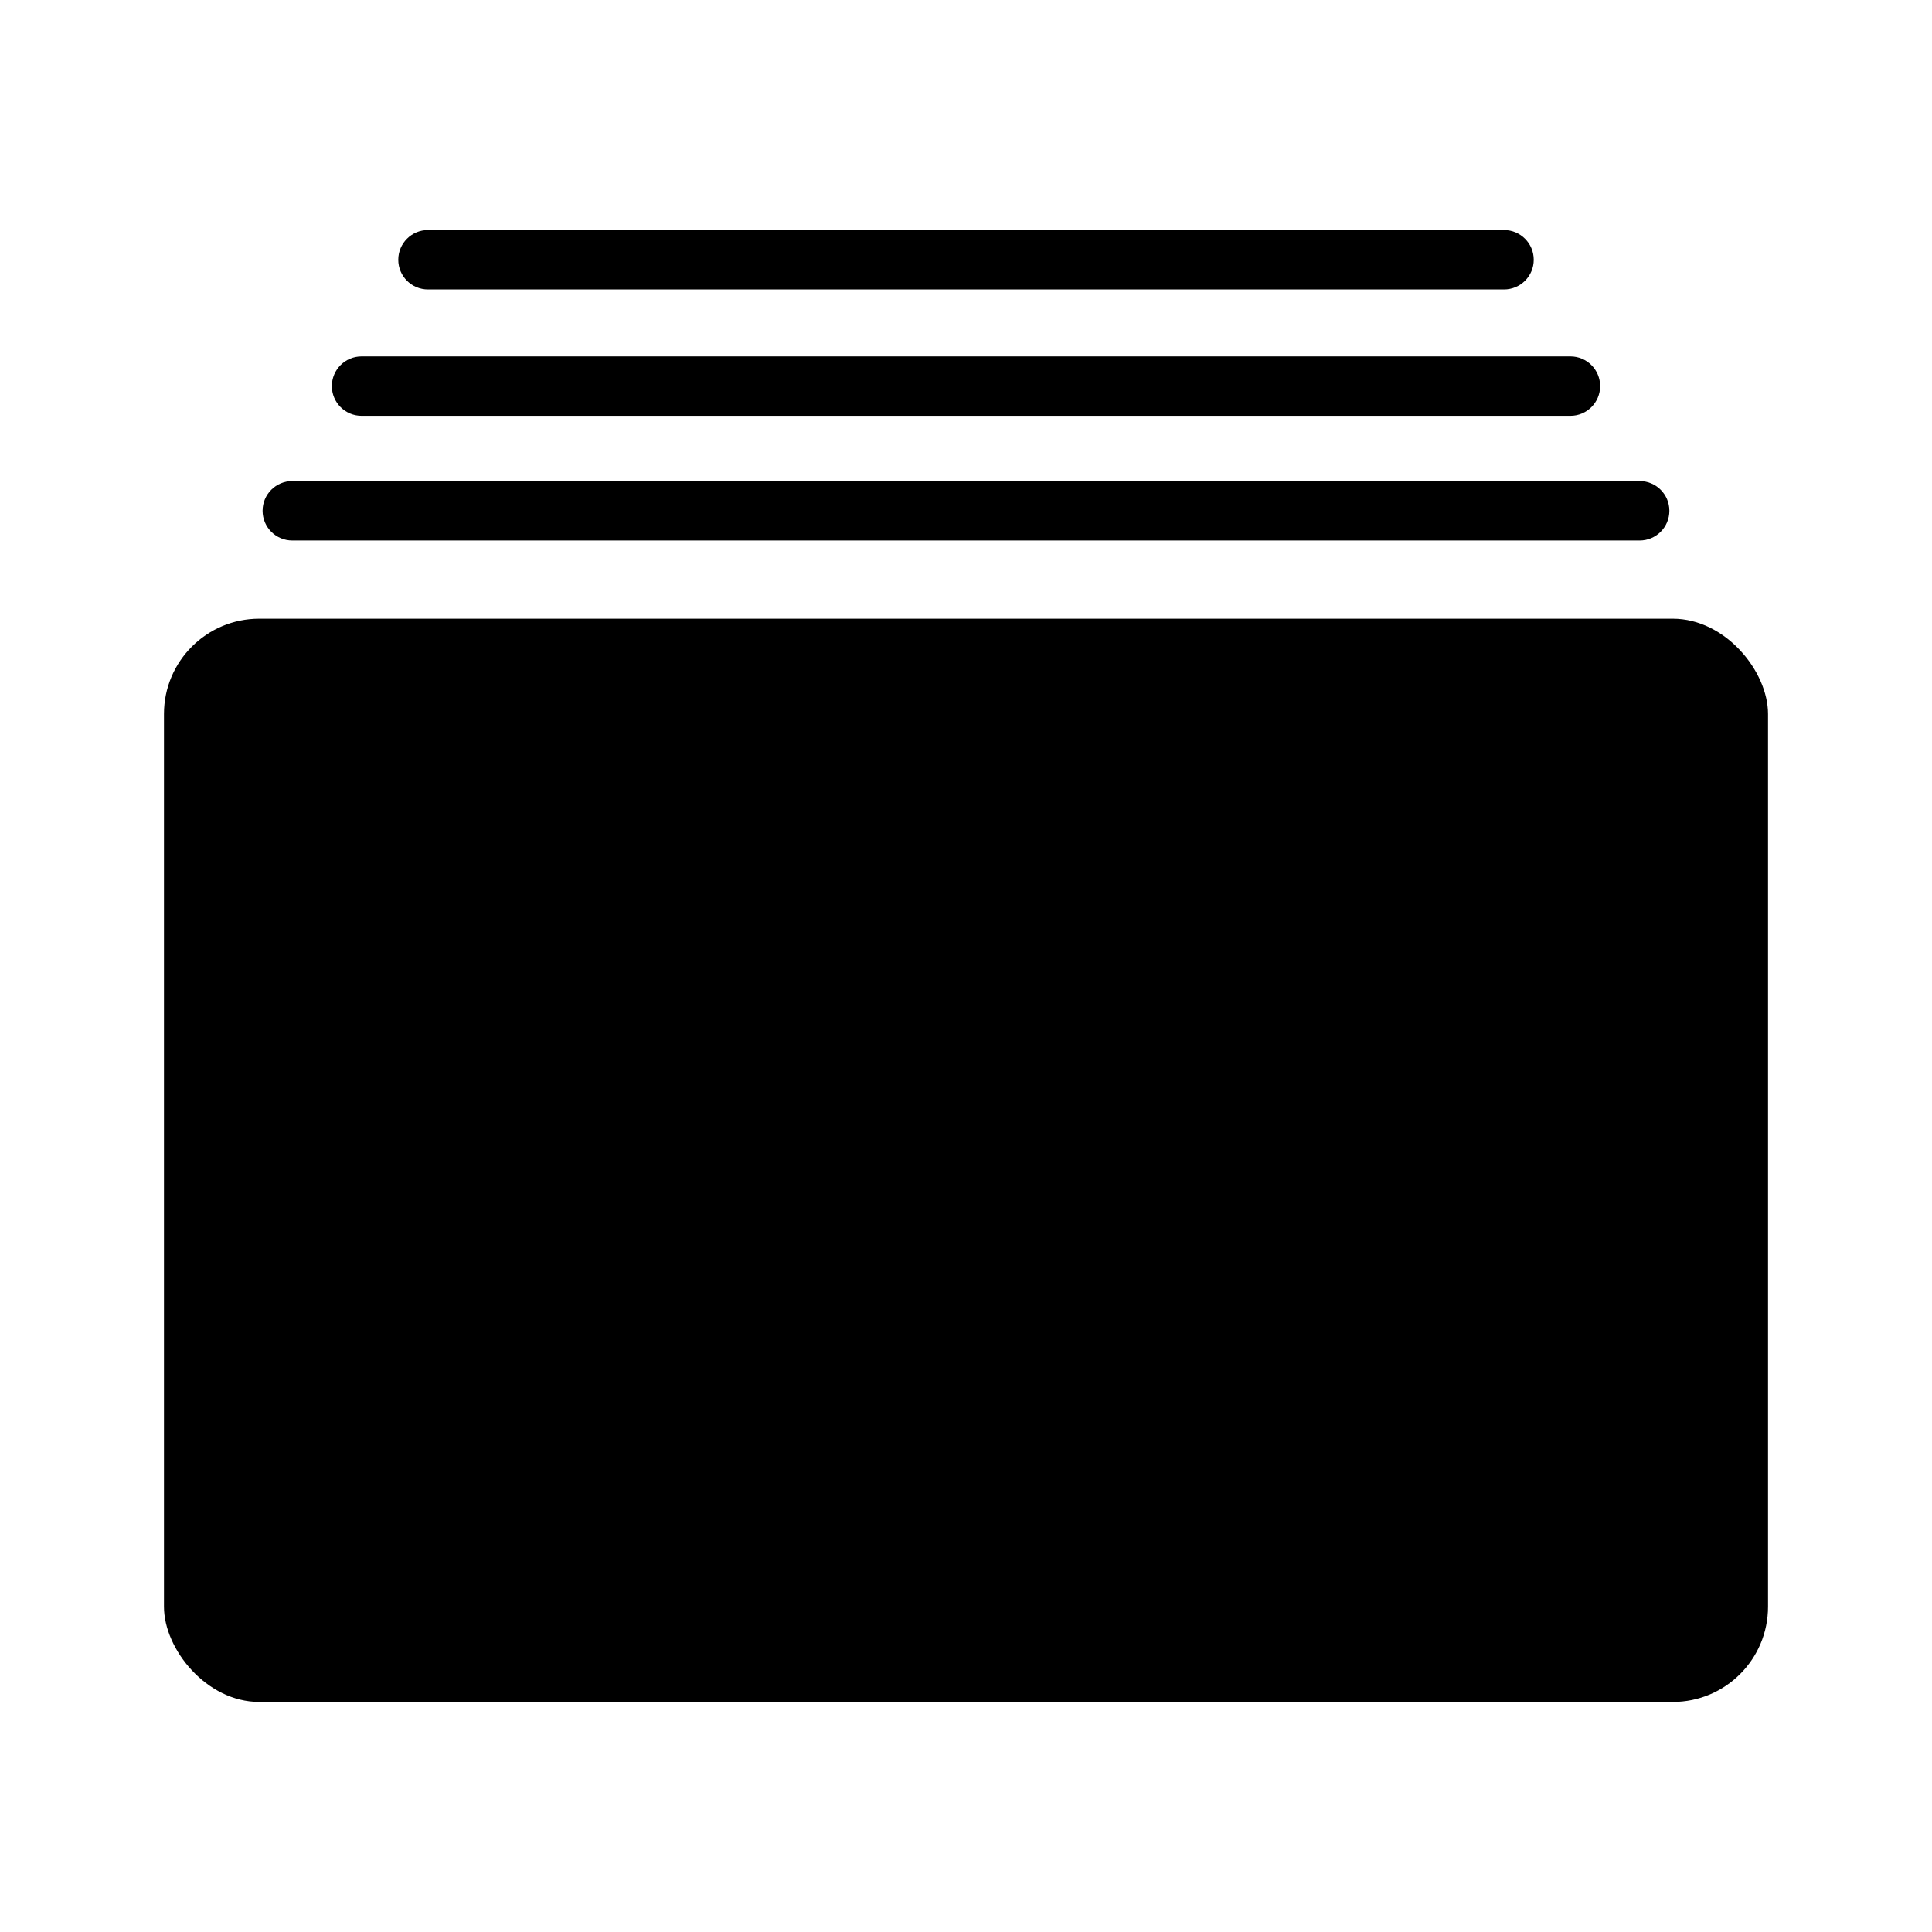
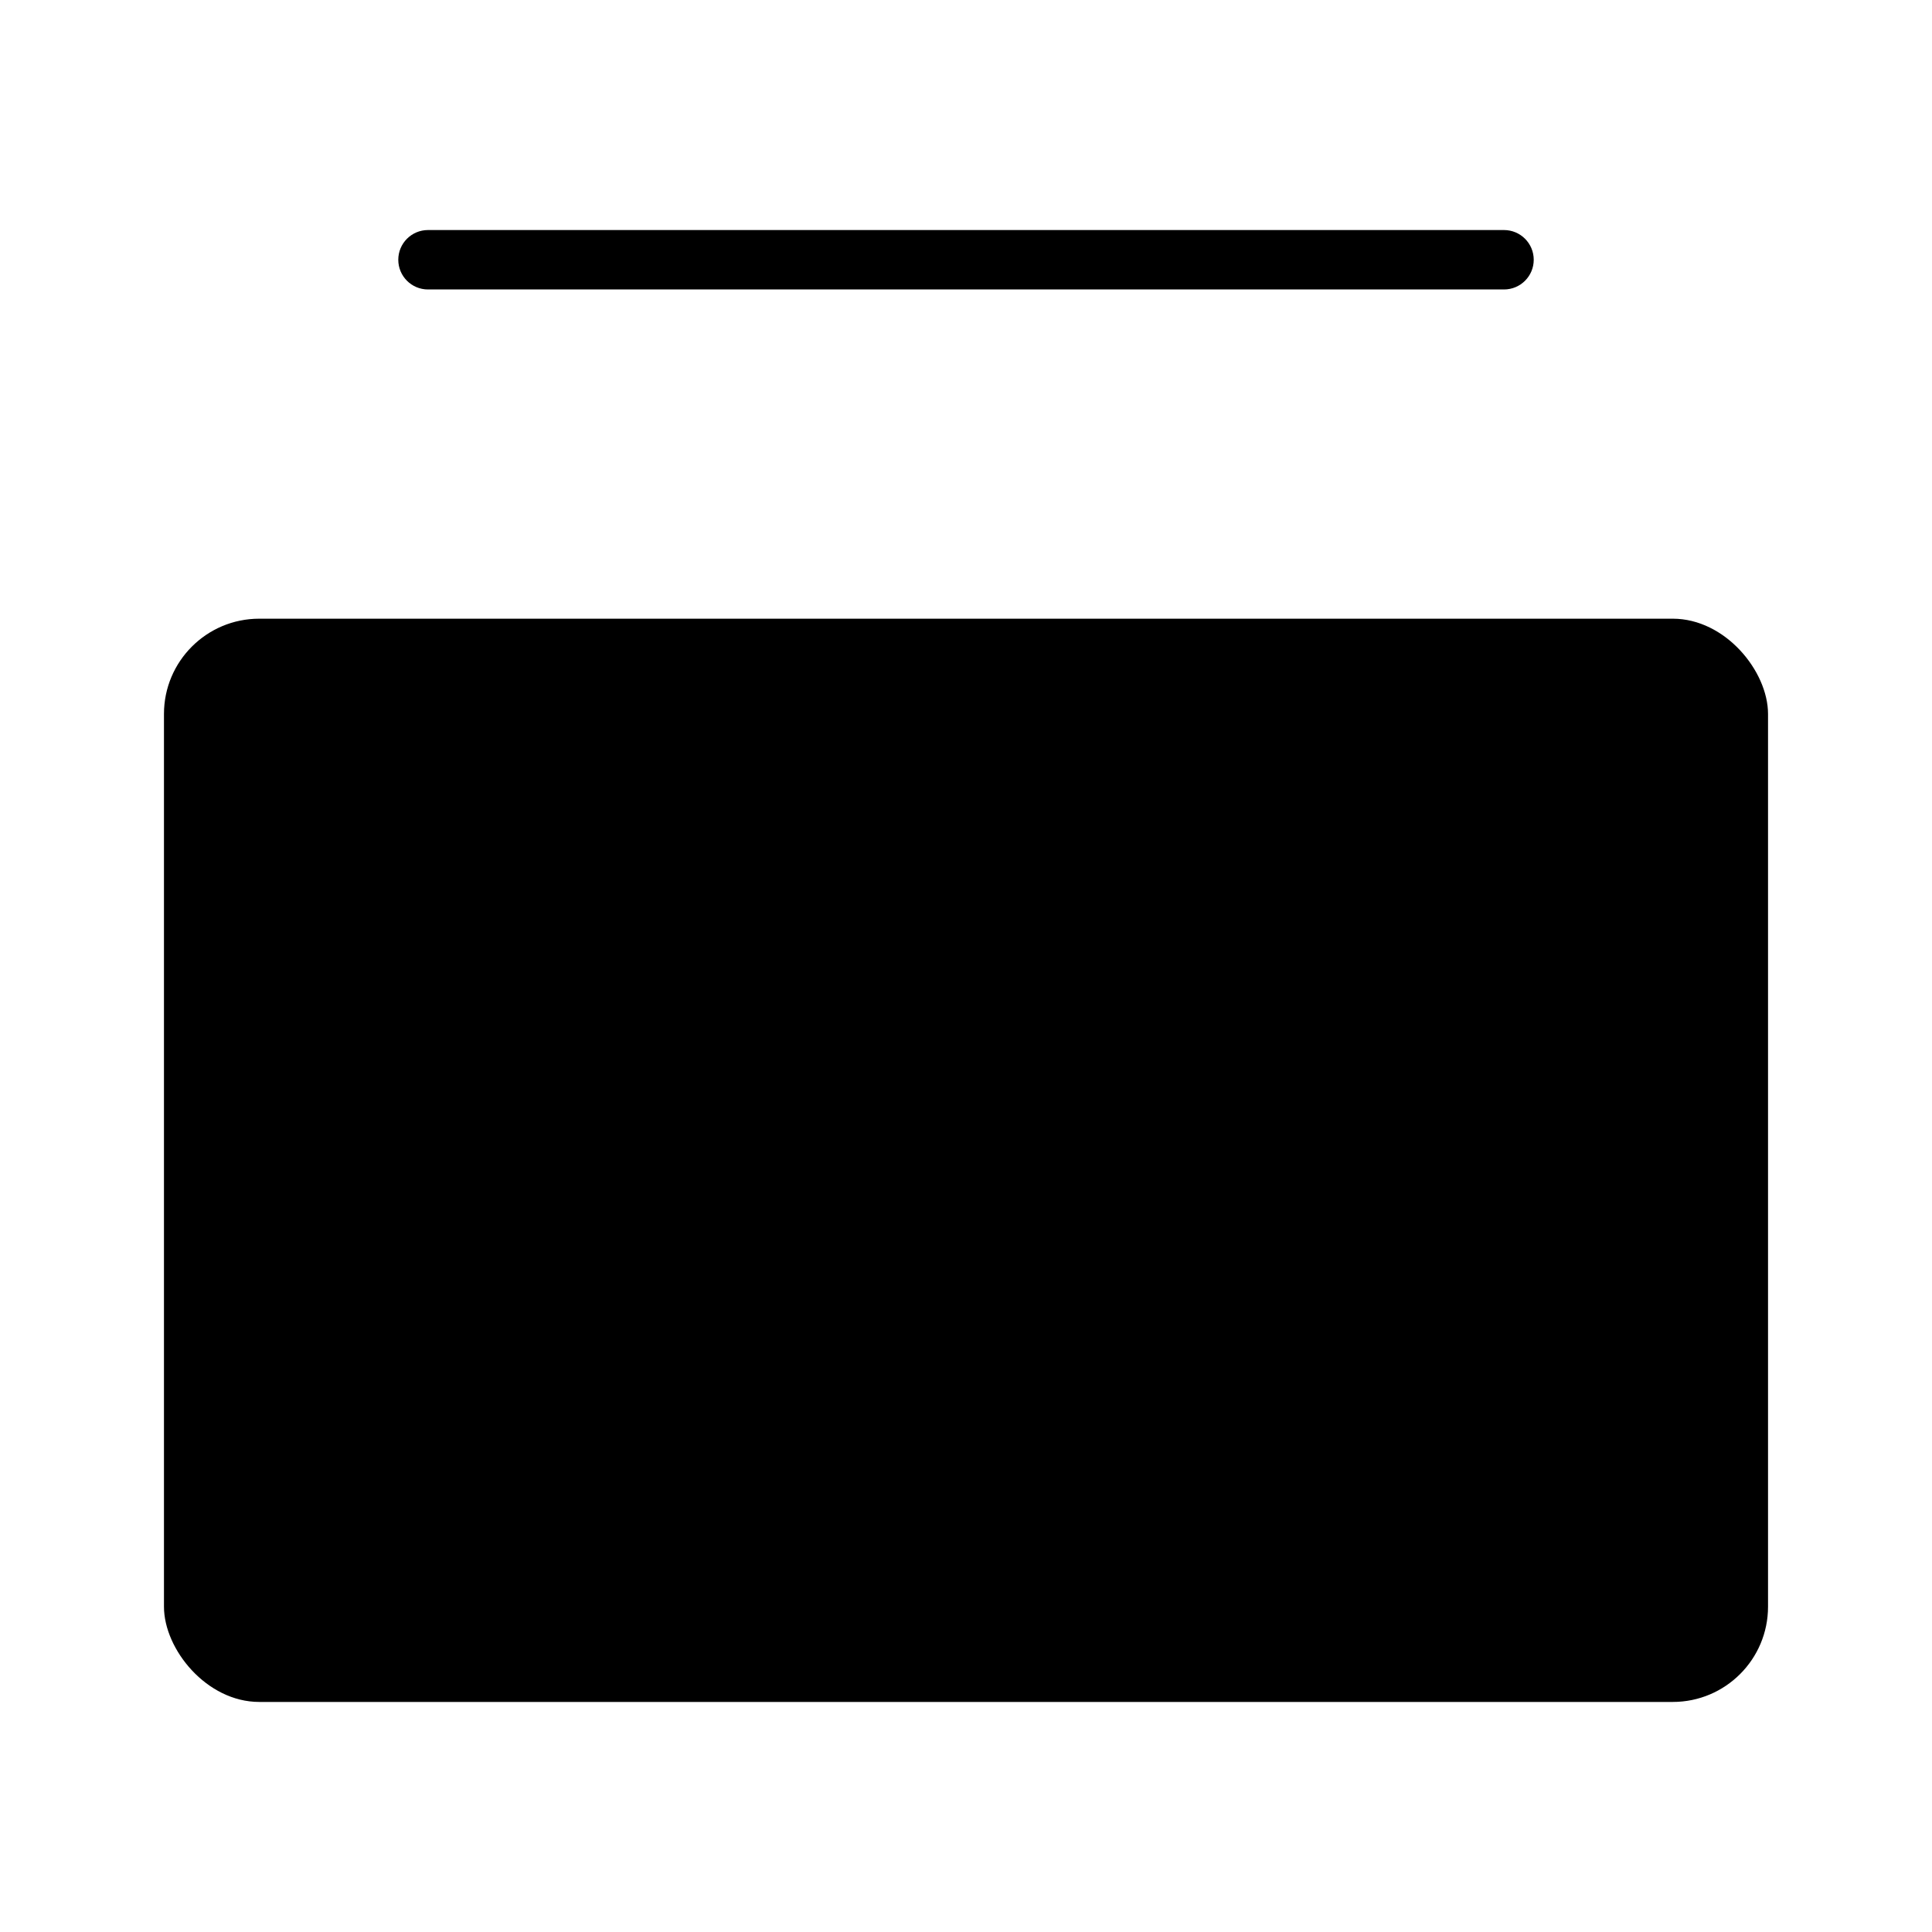
<svg xmlns="http://www.w3.org/2000/svg" fill="#000000" width="800px" height="800px" version="1.1" viewBox="144 144 512 512">
  <g>
    <path d="m212.7 307.96h374.6c13.941 0 25.246 13.941 25.246 25.246v236.58c0 13.941-11.305 25.246-25.246 25.246h-374.6c-13.941 0-25.246-13.941-25.246-25.246v-236.58c0-13.941 11.305-25.246 25.246-25.246z" />
-     <path d="m221.46 287.24h357.07c4.348 0 7.871-3.523 7.871-7.871 0-4.348-3.523-7.875-7.871-7.875h-357.07c-4.348 0-7.871 3.527-7.871 7.875 0 4.348 3.523 7.871 7.871 7.871z" />
-     <path d="m239.82 254.2h320.36c4.348 0 7.871-3.527 7.871-7.875 0-4.348-3.523-7.871-7.871-7.871h-320.36c-4.348 0-7.871 3.523-7.871 7.871 0 4.348 3.523 7.875 7.871 7.875z" />
    <path d="m257.42 220.71h285.16c4.348 0 7.875-3.523 7.875-7.871s-3.527-7.875-7.875-7.875h-285.16c-4.348 0-7.871 3.527-7.871 7.875s3.523 7.871 7.871 7.871z" />
  </g>
</svg>